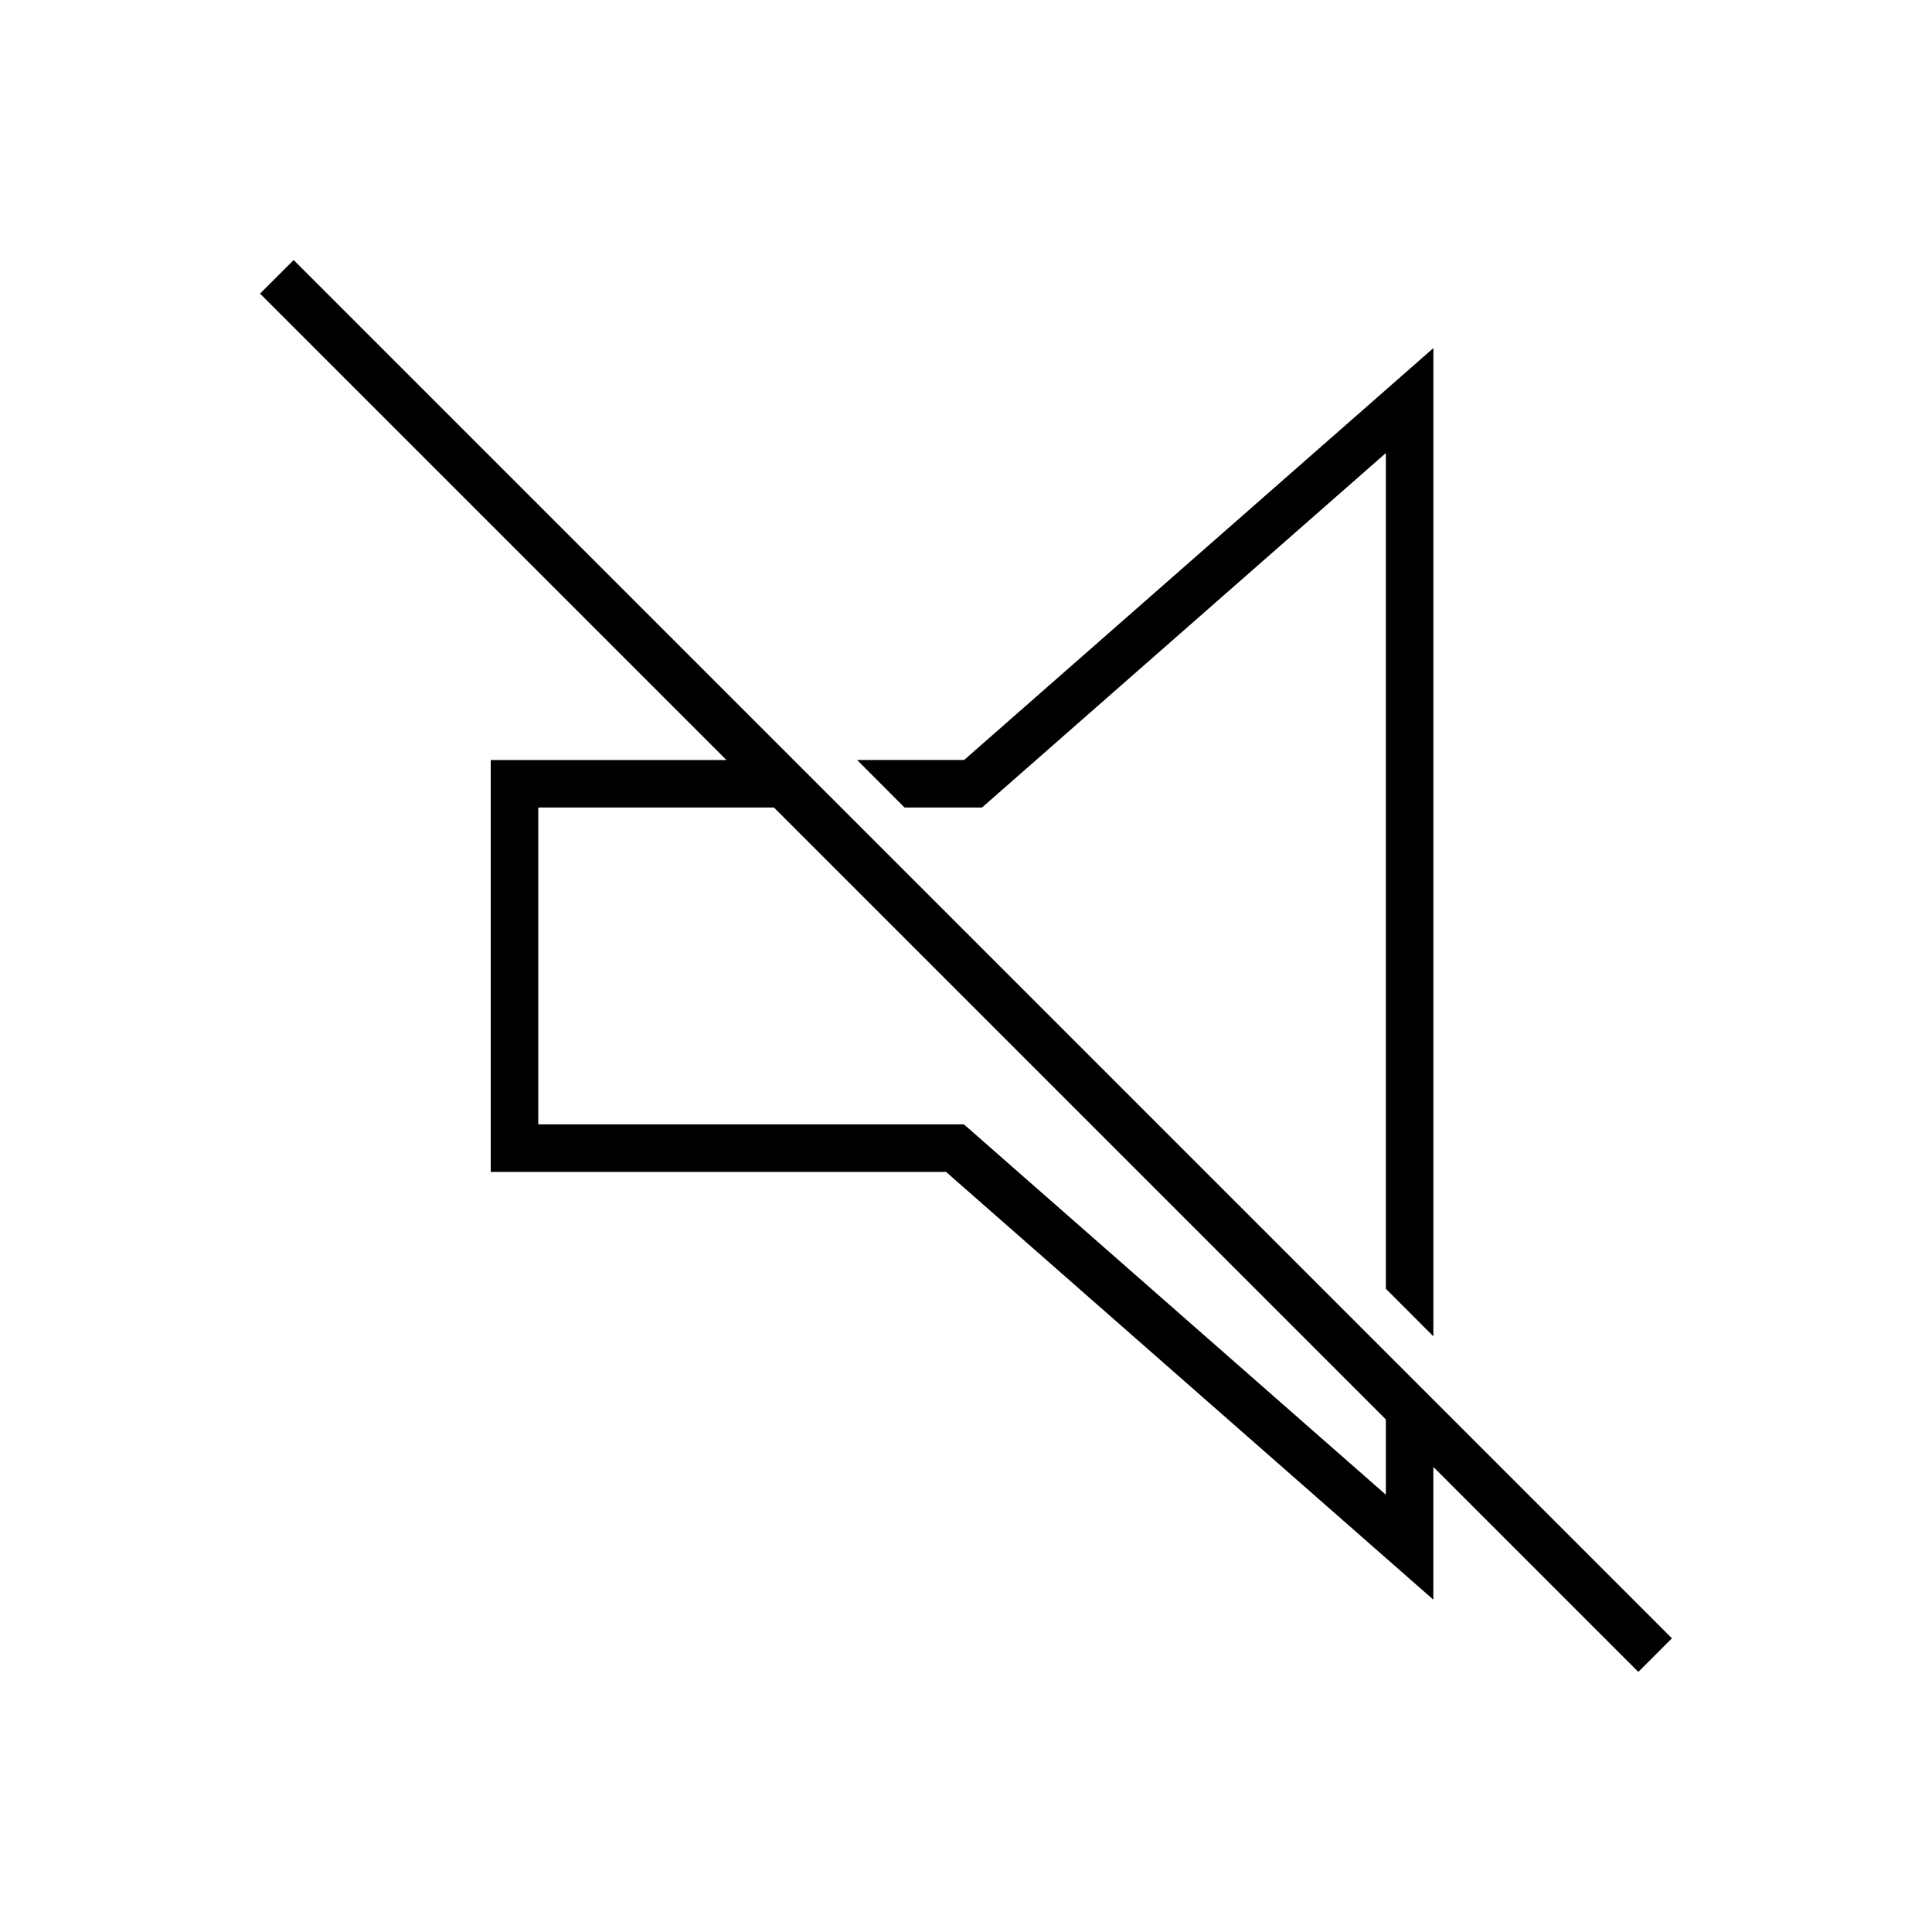
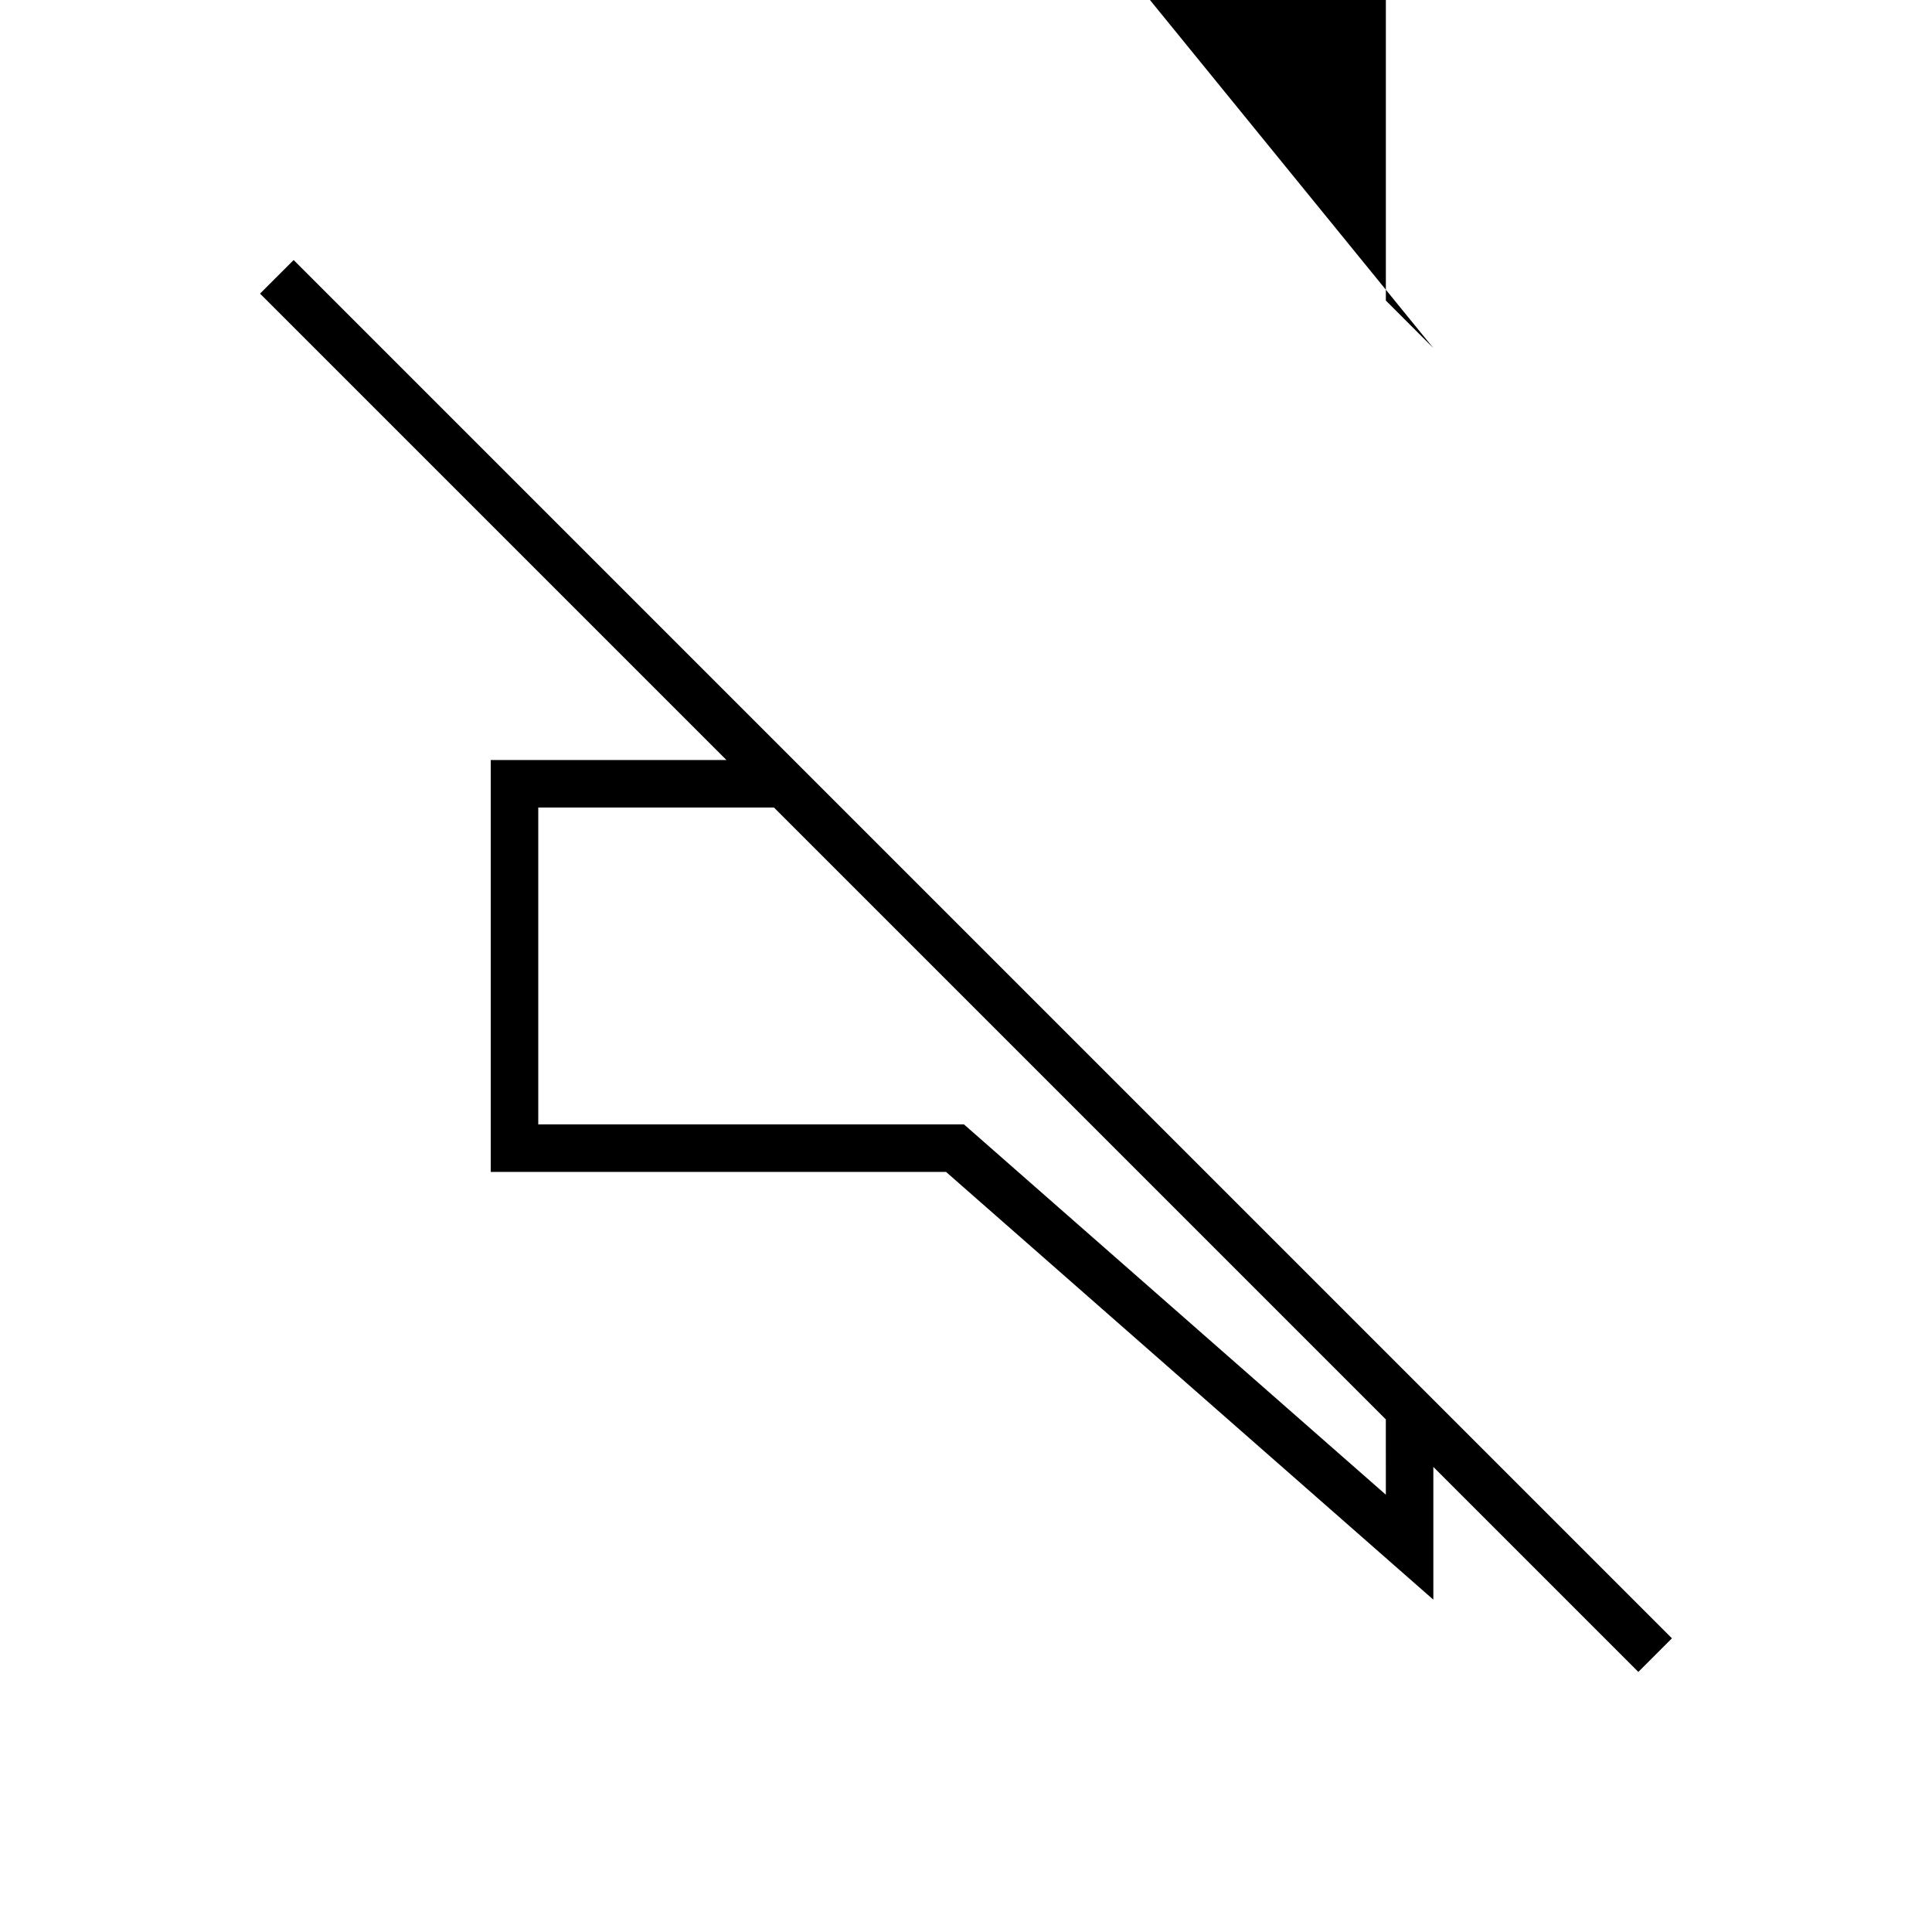
<svg xmlns="http://www.w3.org/2000/svg" fill="#000000" width="800px" height="800px" version="1.1" viewBox="144 144 512 512">
-   <path d="m221.82 212.91 365.26 365.26-8.906 8.906-54.324-54.328v35.18l-129.14-113.36-120.66 0.004v-109.16h62.465l-123.6-123.6zm127.29 145.09-62.465 0.008v83.965h112.81l111.81 98.141-0.004-19.961zm174.75-121.75v261.89l-12.594-12.598v-221.48l-107.02 93.938h-20.527l-12.594-12.598 28.379 0.004z" />
+   <path d="m221.82 212.91 365.26 365.26-8.906 8.906-54.324-54.328v35.18l-129.14-113.36-120.66 0.004v-109.16h62.465l-123.6-123.6zm127.29 145.09-62.465 0.008v83.965h112.81l111.81 98.141-0.004-19.961zm174.75-121.75l-12.594-12.598v-221.48l-107.02 93.938h-20.527l-12.594-12.598 28.379 0.004z" />
</svg>